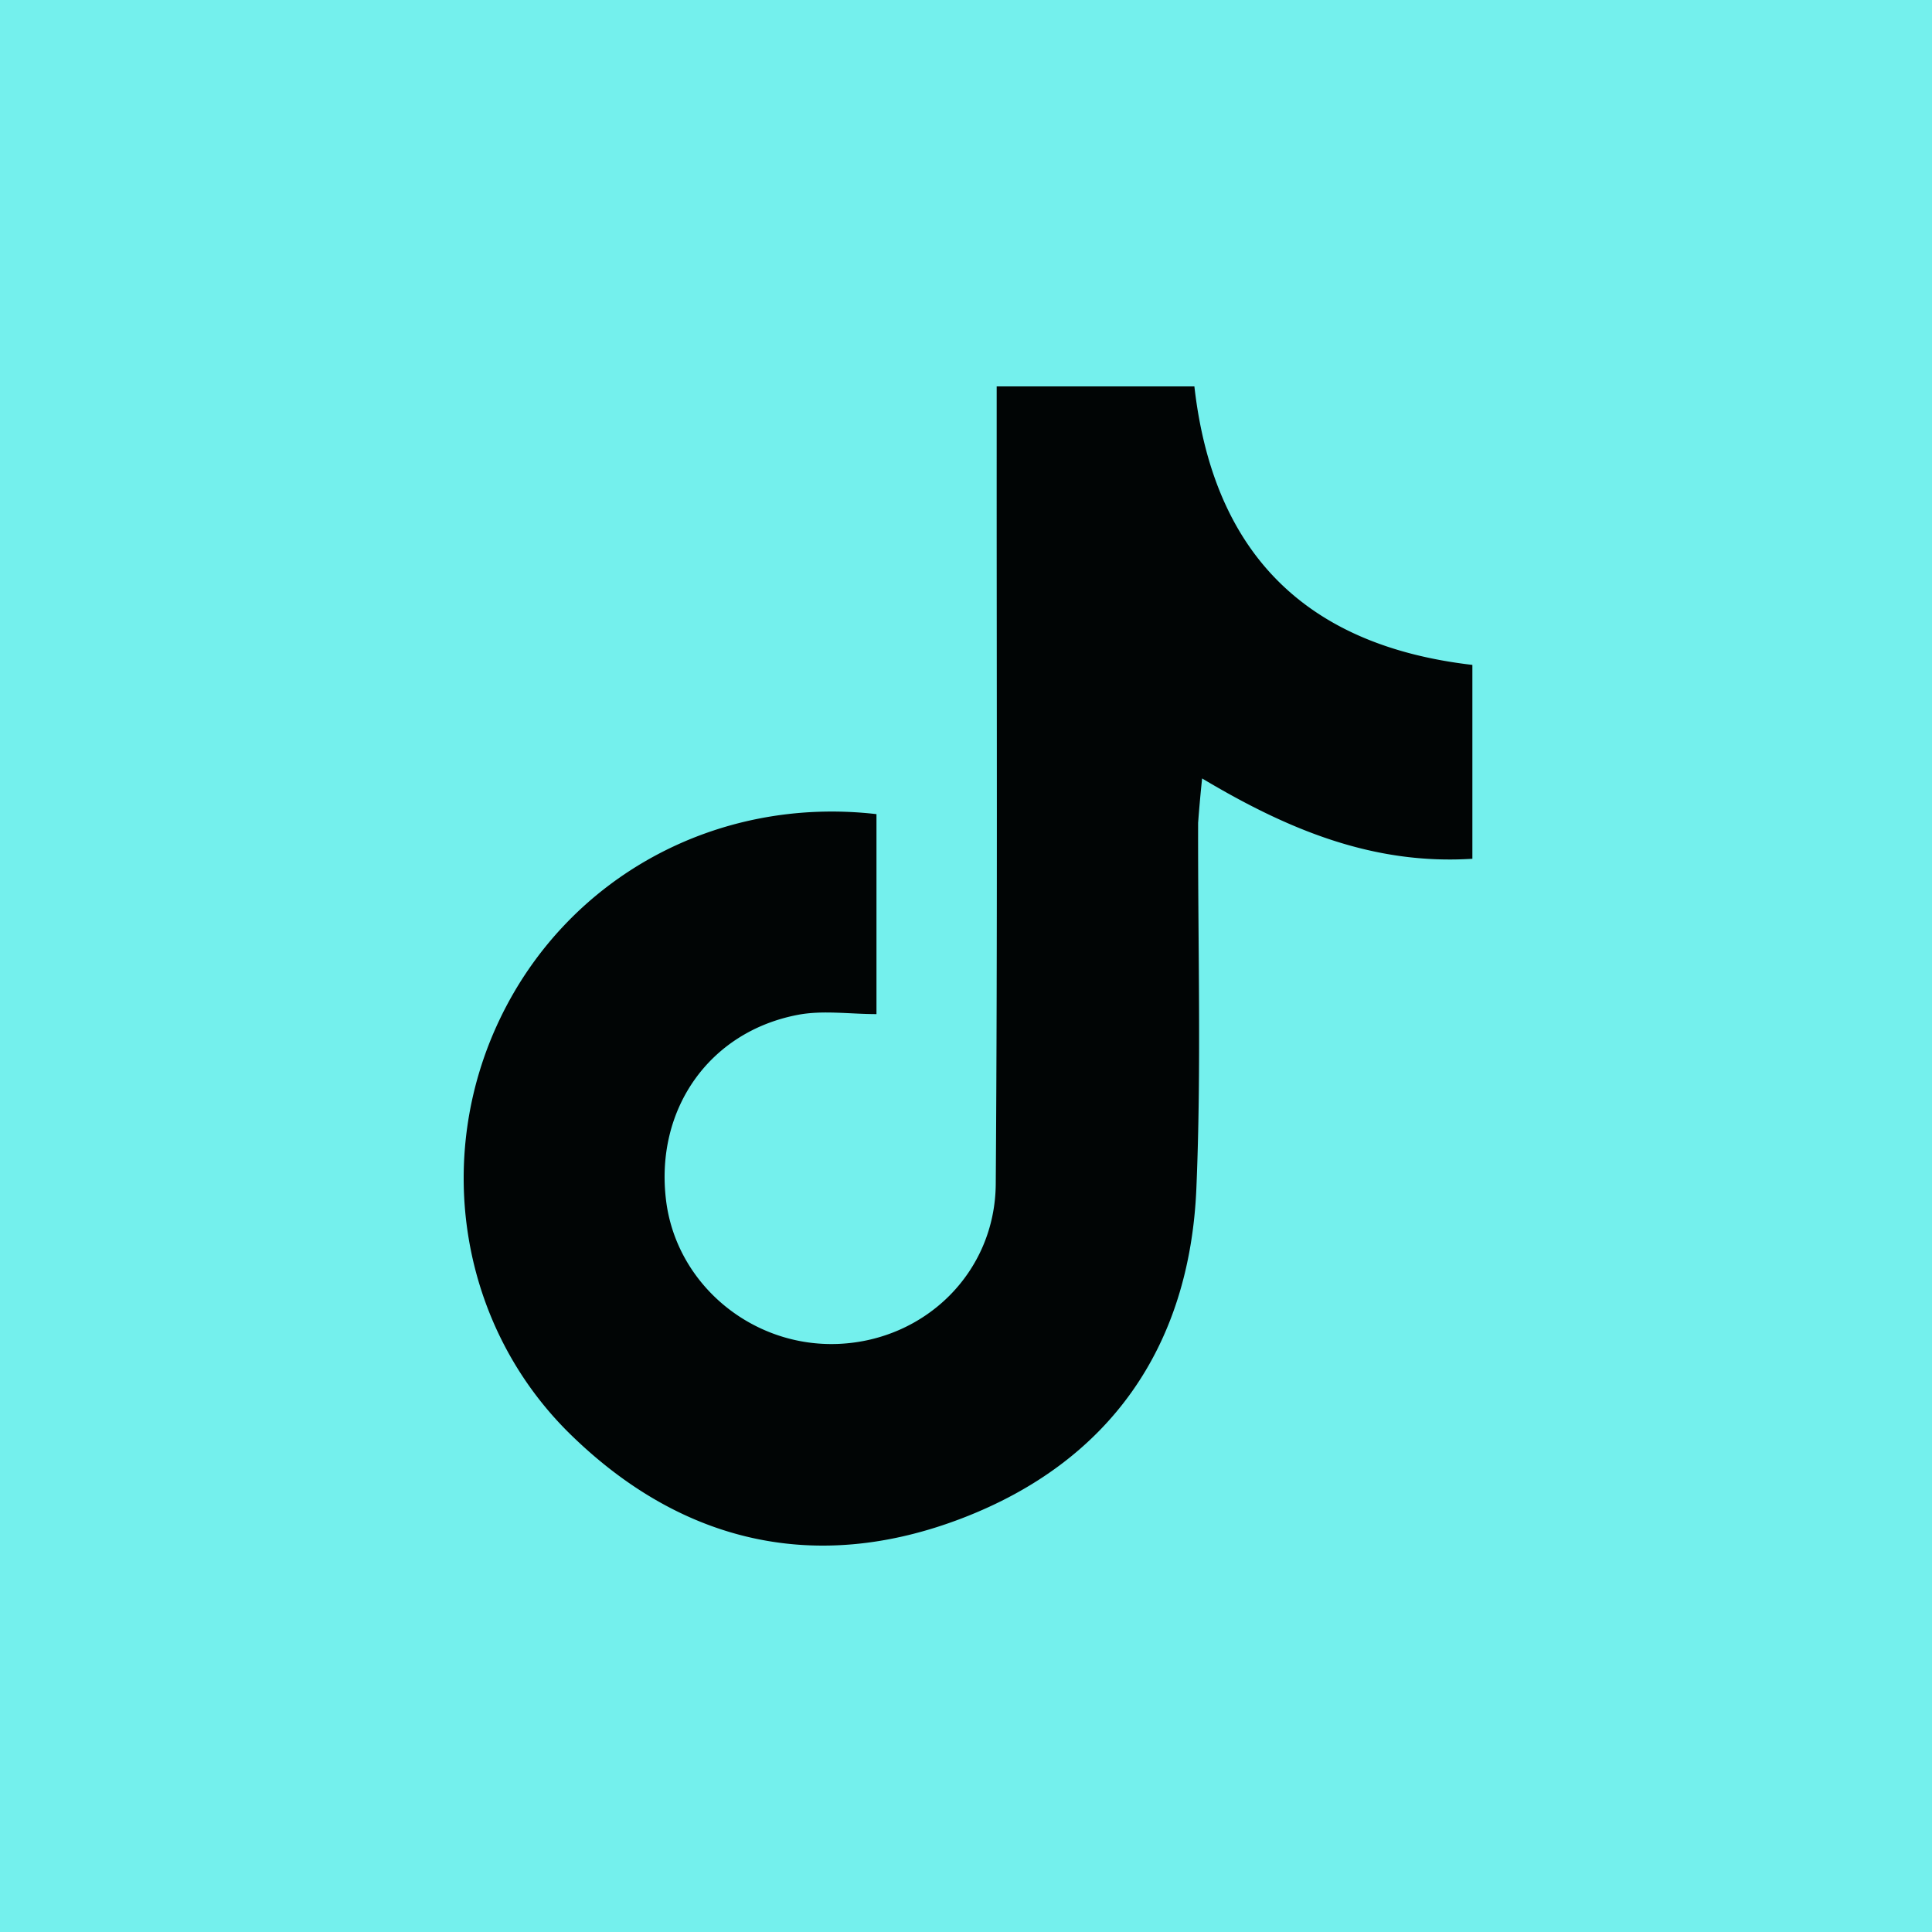
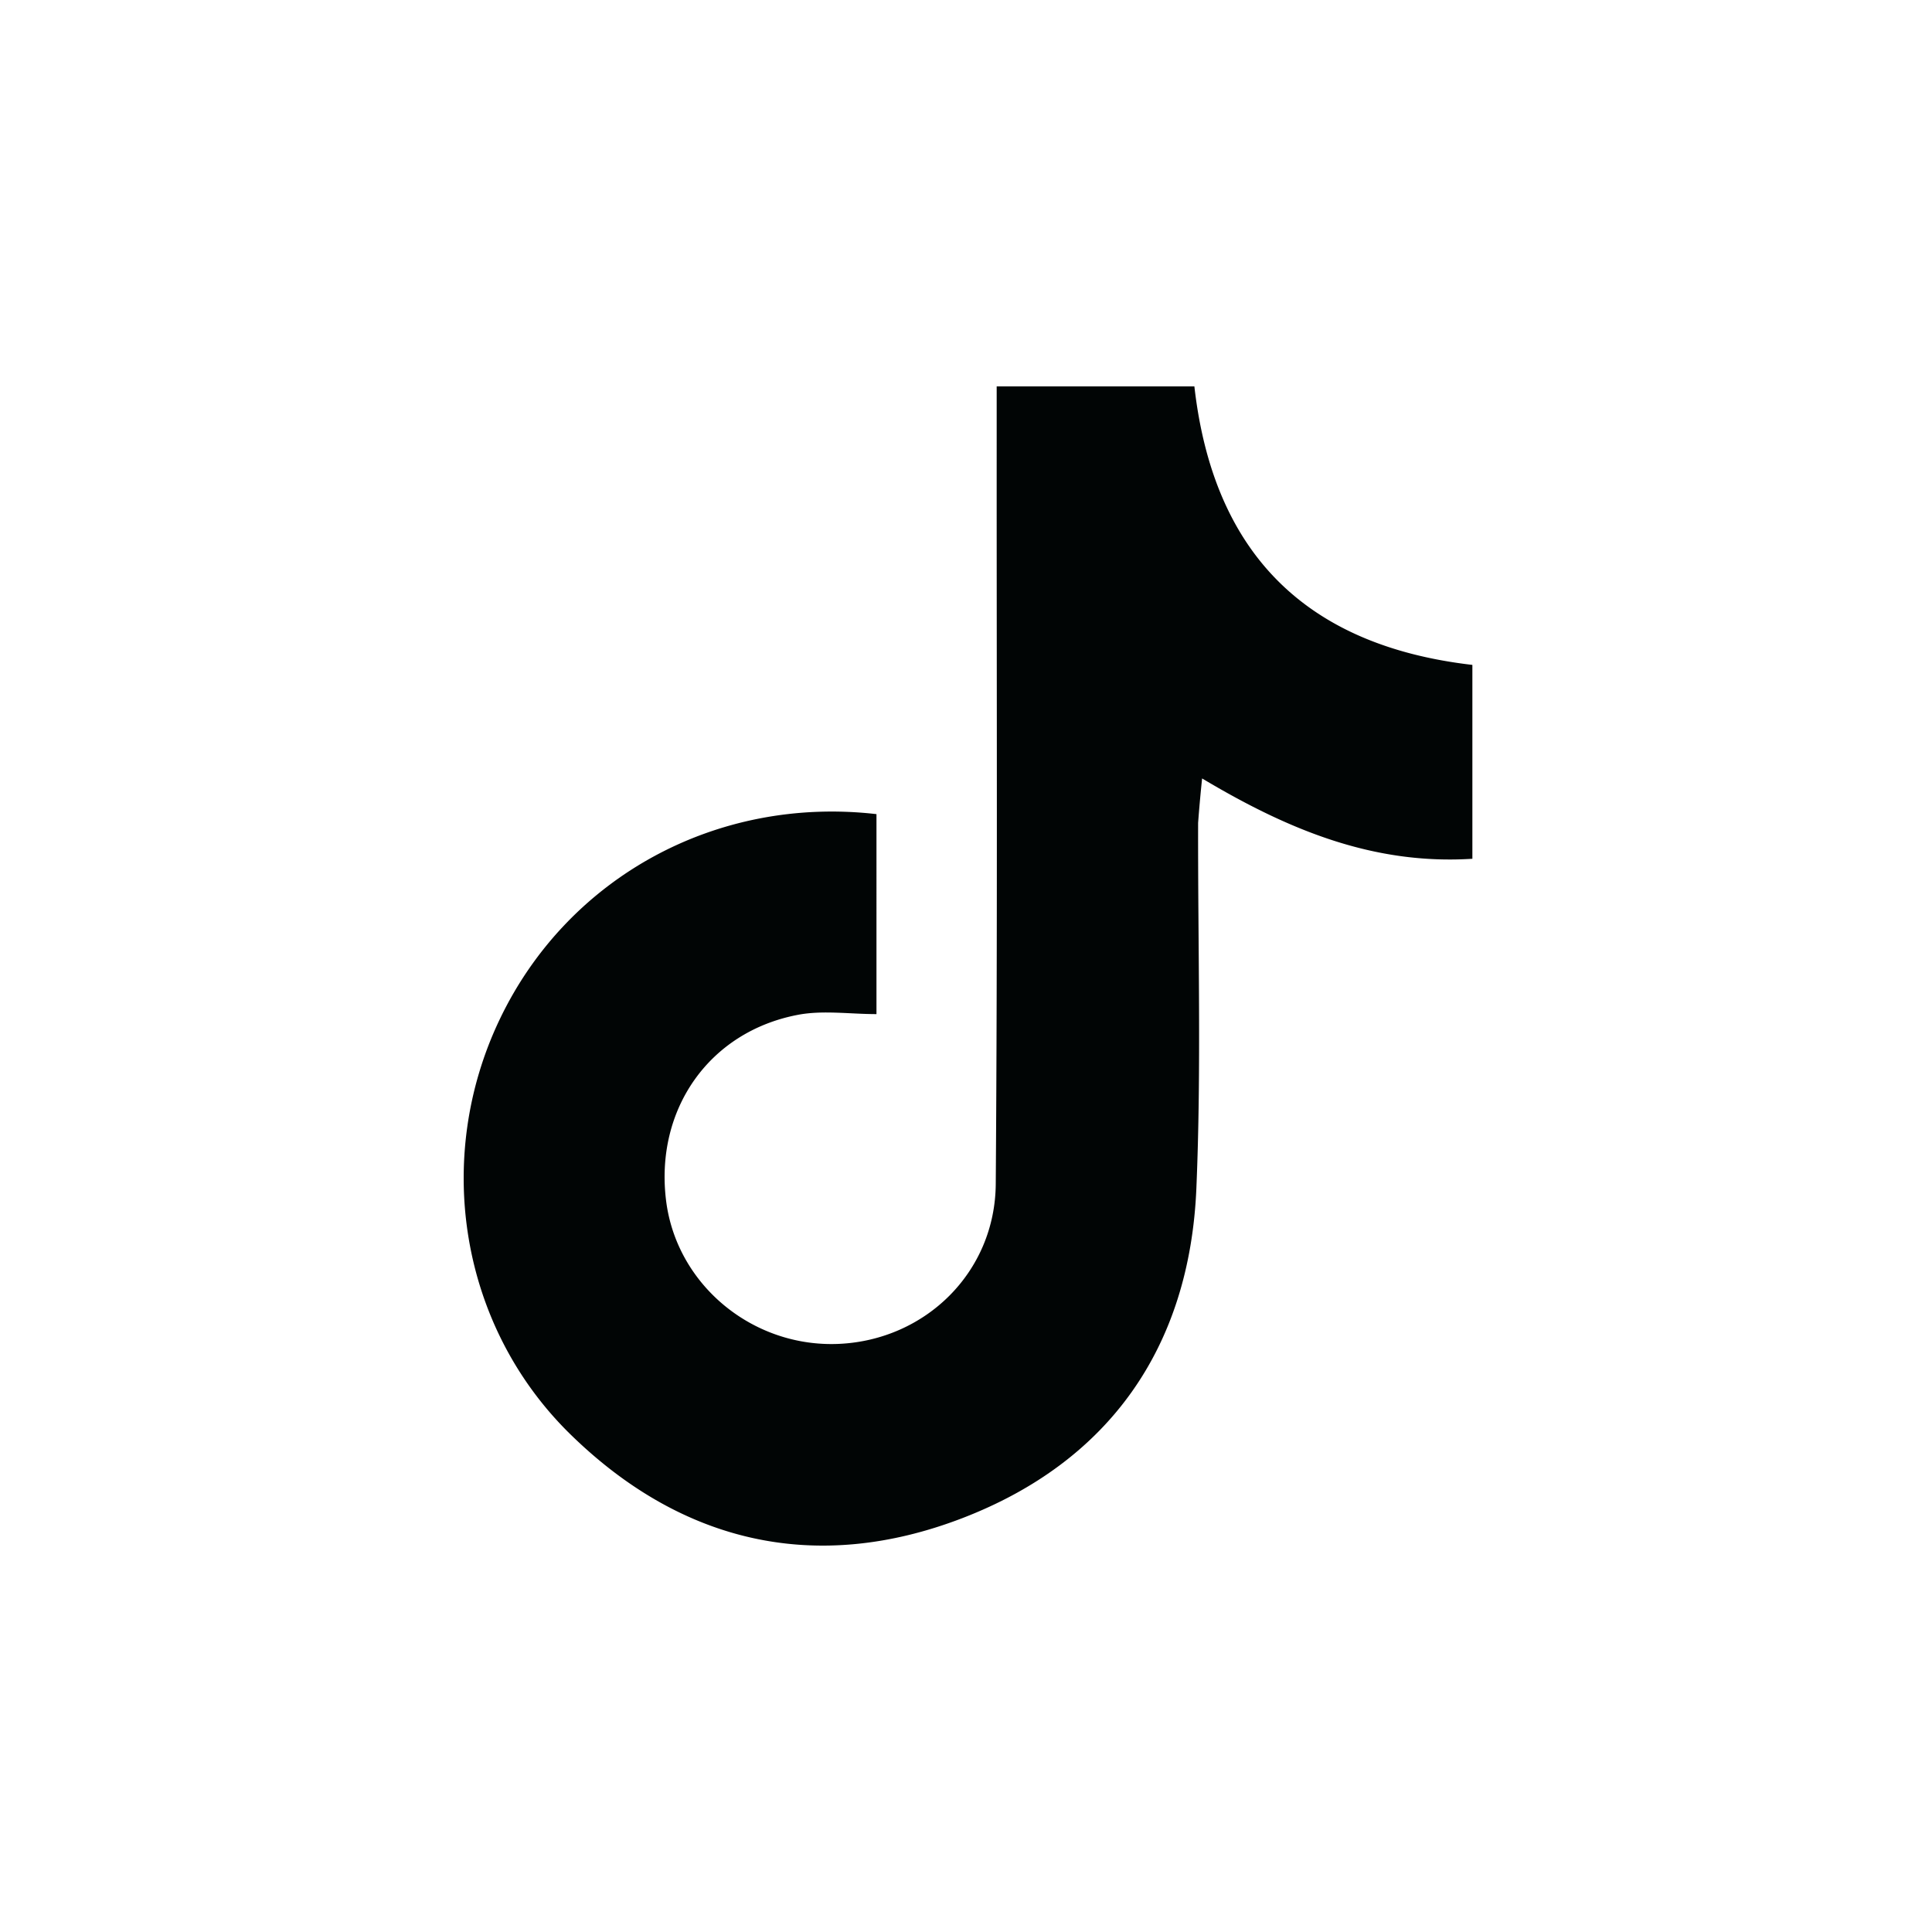
<svg xmlns="http://www.w3.org/2000/svg" width="100" height="100" fill="none">
-   <path fill="#74F0ED" d="M0 0h100v100H0z" />
  <path fill="#010505" d="M62.014 42.589c-.014 6.464.173 12.703-.09 18.923-.347 8.201-4.495 14.141-12.122 17.07-7.503 2.882-14.466 1.339-20.271-4.335-5.715-5.585-7.119-14.27-3.66-21.498 3.504-7.323 11.192-11.564 19.495-10.61V52.49c-1.395 0-2.777-.21-4.07.038-4.605.88-7.399 4.909-6.821 9.603.536 4.36 4.477 7.63 8.95 7.428 4.473-.203 8.081-3.705 8.115-8.28.094-12.802.043-25.606.048-38.41V20h10.233c.971 8.553 5.683 13.407 14.389 14.415V44.45c-5.12.325-9.525-1.493-13.989-4.158a77 77 0 0 0-.207 2.298" />
</svg>